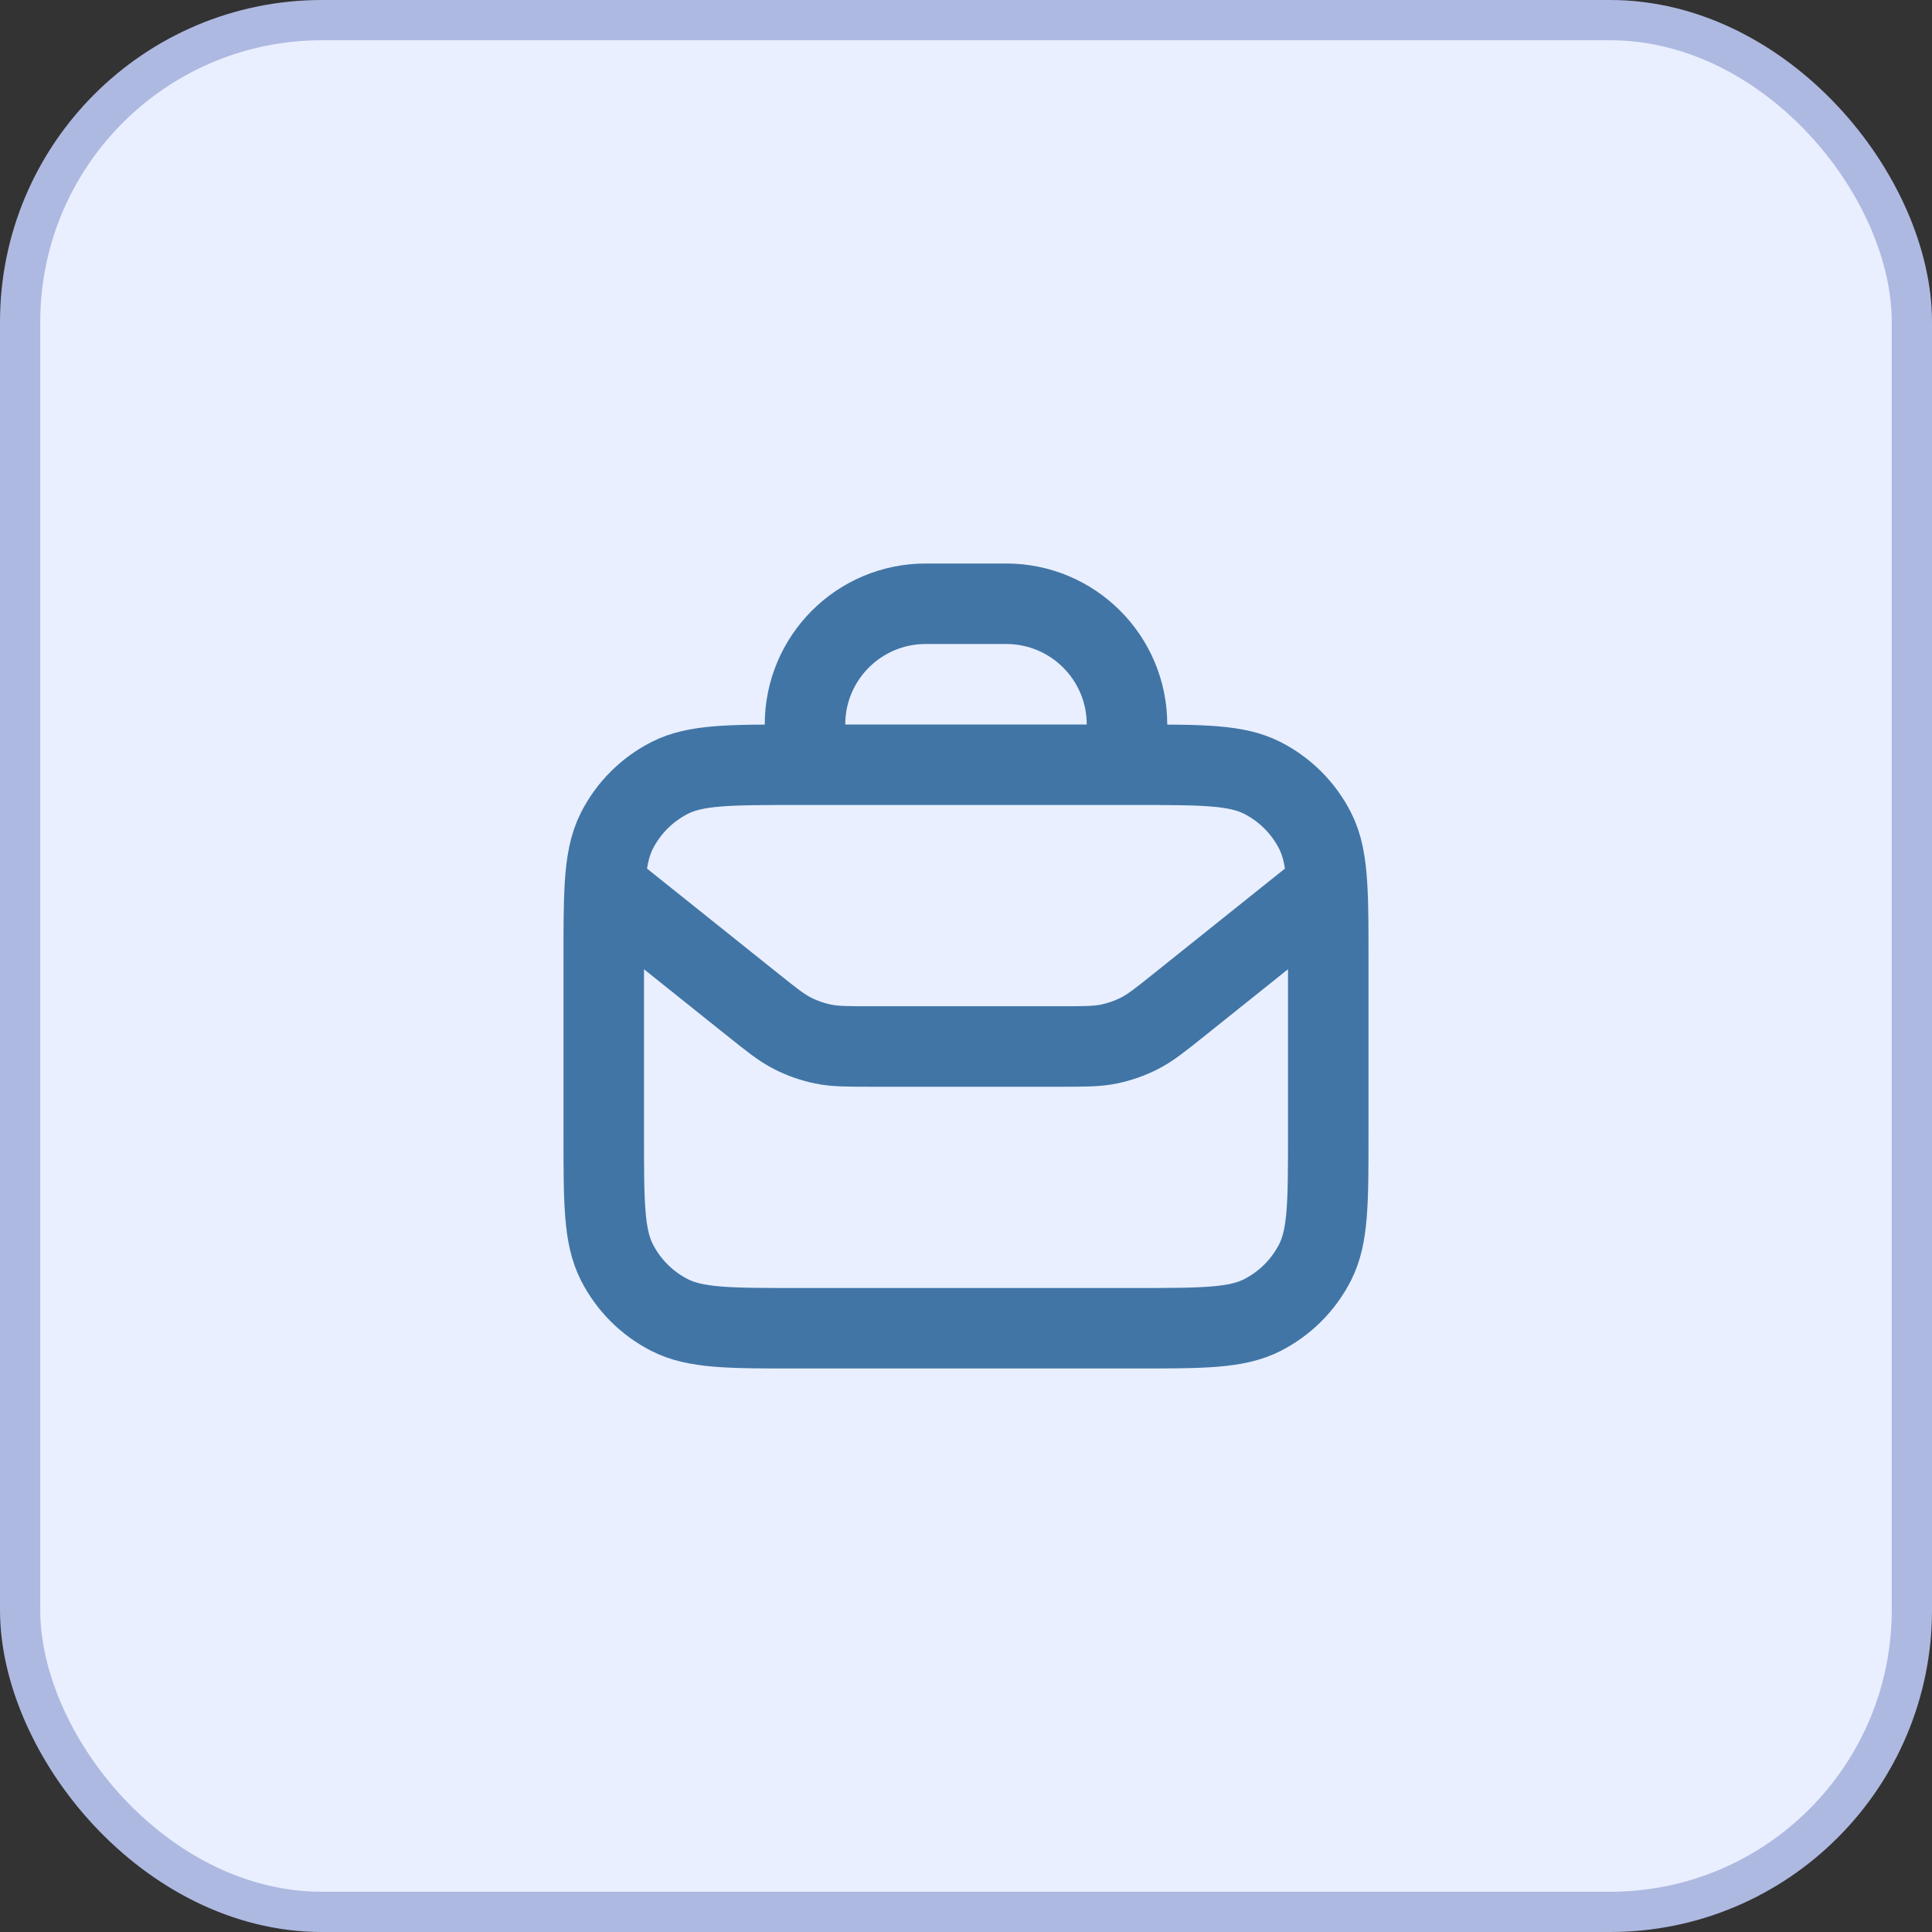
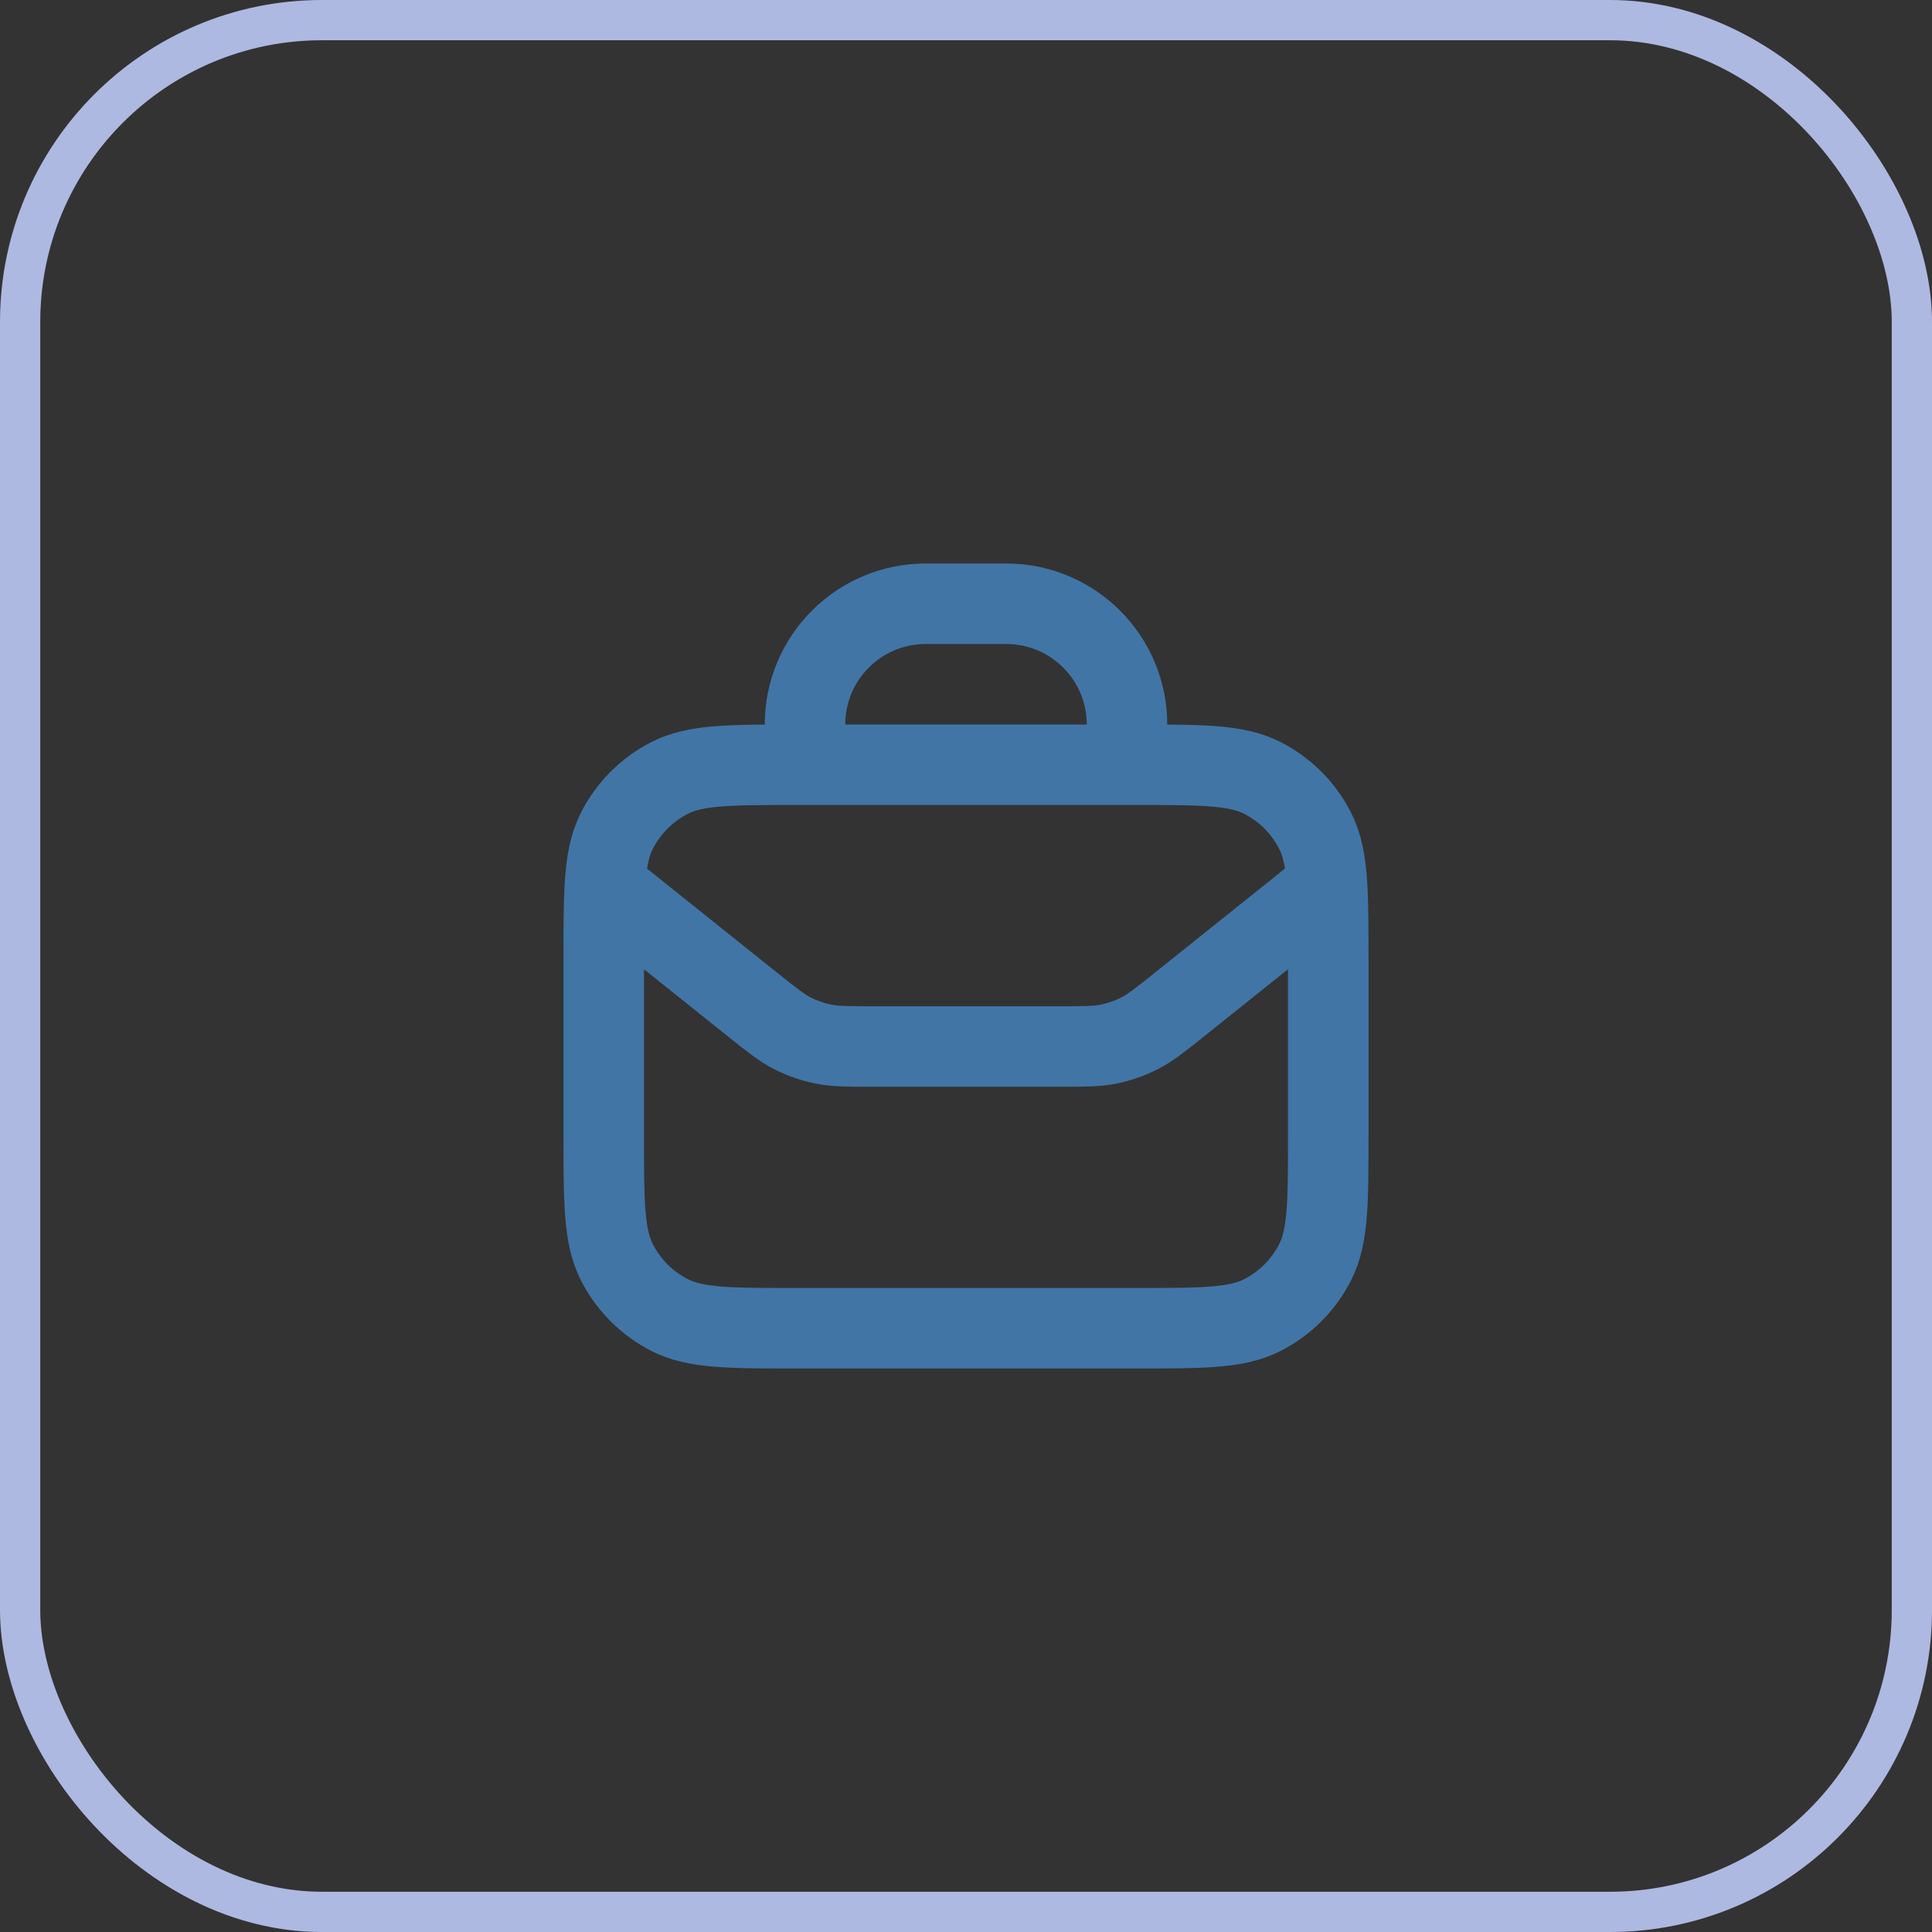
<svg xmlns="http://www.w3.org/2000/svg" width="48" height="48" viewBox="0 0 48 48" fill="none">
  <rect x="0" y="0" width="48" height="48" fill="#333333" stroke="none" />
-   <rect x="0.5" y="0.5" width="47" height="47" rx="7.5" fill="#E9EFFF" />
  <rect x="0.5" y="0.5" width="47" height="47" rx="7.5" stroke="#AEB9E1" />
  <path d="M15.027 22.022L18.685 24.948C19.172 25.338 19.416 25.533 19.688 25.672C19.928 25.794 20.184 25.884 20.449 25.939C20.748 26 21.06 26 21.684 26H26.316C26.94 26 27.252 26 27.551 25.939C27.816 25.884 28.072 25.794 28.312 25.672C28.584 25.533 28.828 25.338 29.315 24.948L32.972 22.022M15.027 22.022C15 22.489 15 23.064 15 23.8V28.2C15 29.88 15 30.72 15.327 31.362C15.615 31.927 16.073 32.385 16.638 32.673C17.28 33 18.12 33 19.8 33H28.2C29.88 33 30.72 33 31.362 32.673C31.927 32.385 32.385 31.927 32.673 31.362C33 30.72 33 29.88 33 28.2V23.8C33 23.064 33 22.489 32.972 22.022M15.027 22.022C15.063 21.422 15.143 20.999 15.327 20.638C15.615 20.073 16.073 19.615 16.638 19.327C17.28 19 18.12 19 19.8 19H20M32.972 22.022C32.937 21.422 32.857 20.999 32.673 20.638C32.385 20.073 31.927 19.615 31.362 19.327C30.72 19 29.88 19 28.2 19H28M20 19V18C20 16.343 21.343 15 23 15H25C26.657 15 28 16.343 28 18V19M20 19H28" stroke="#4175A6" stroke-width="2" stroke-linecap="round" stroke-linejoin="round" />
</svg>